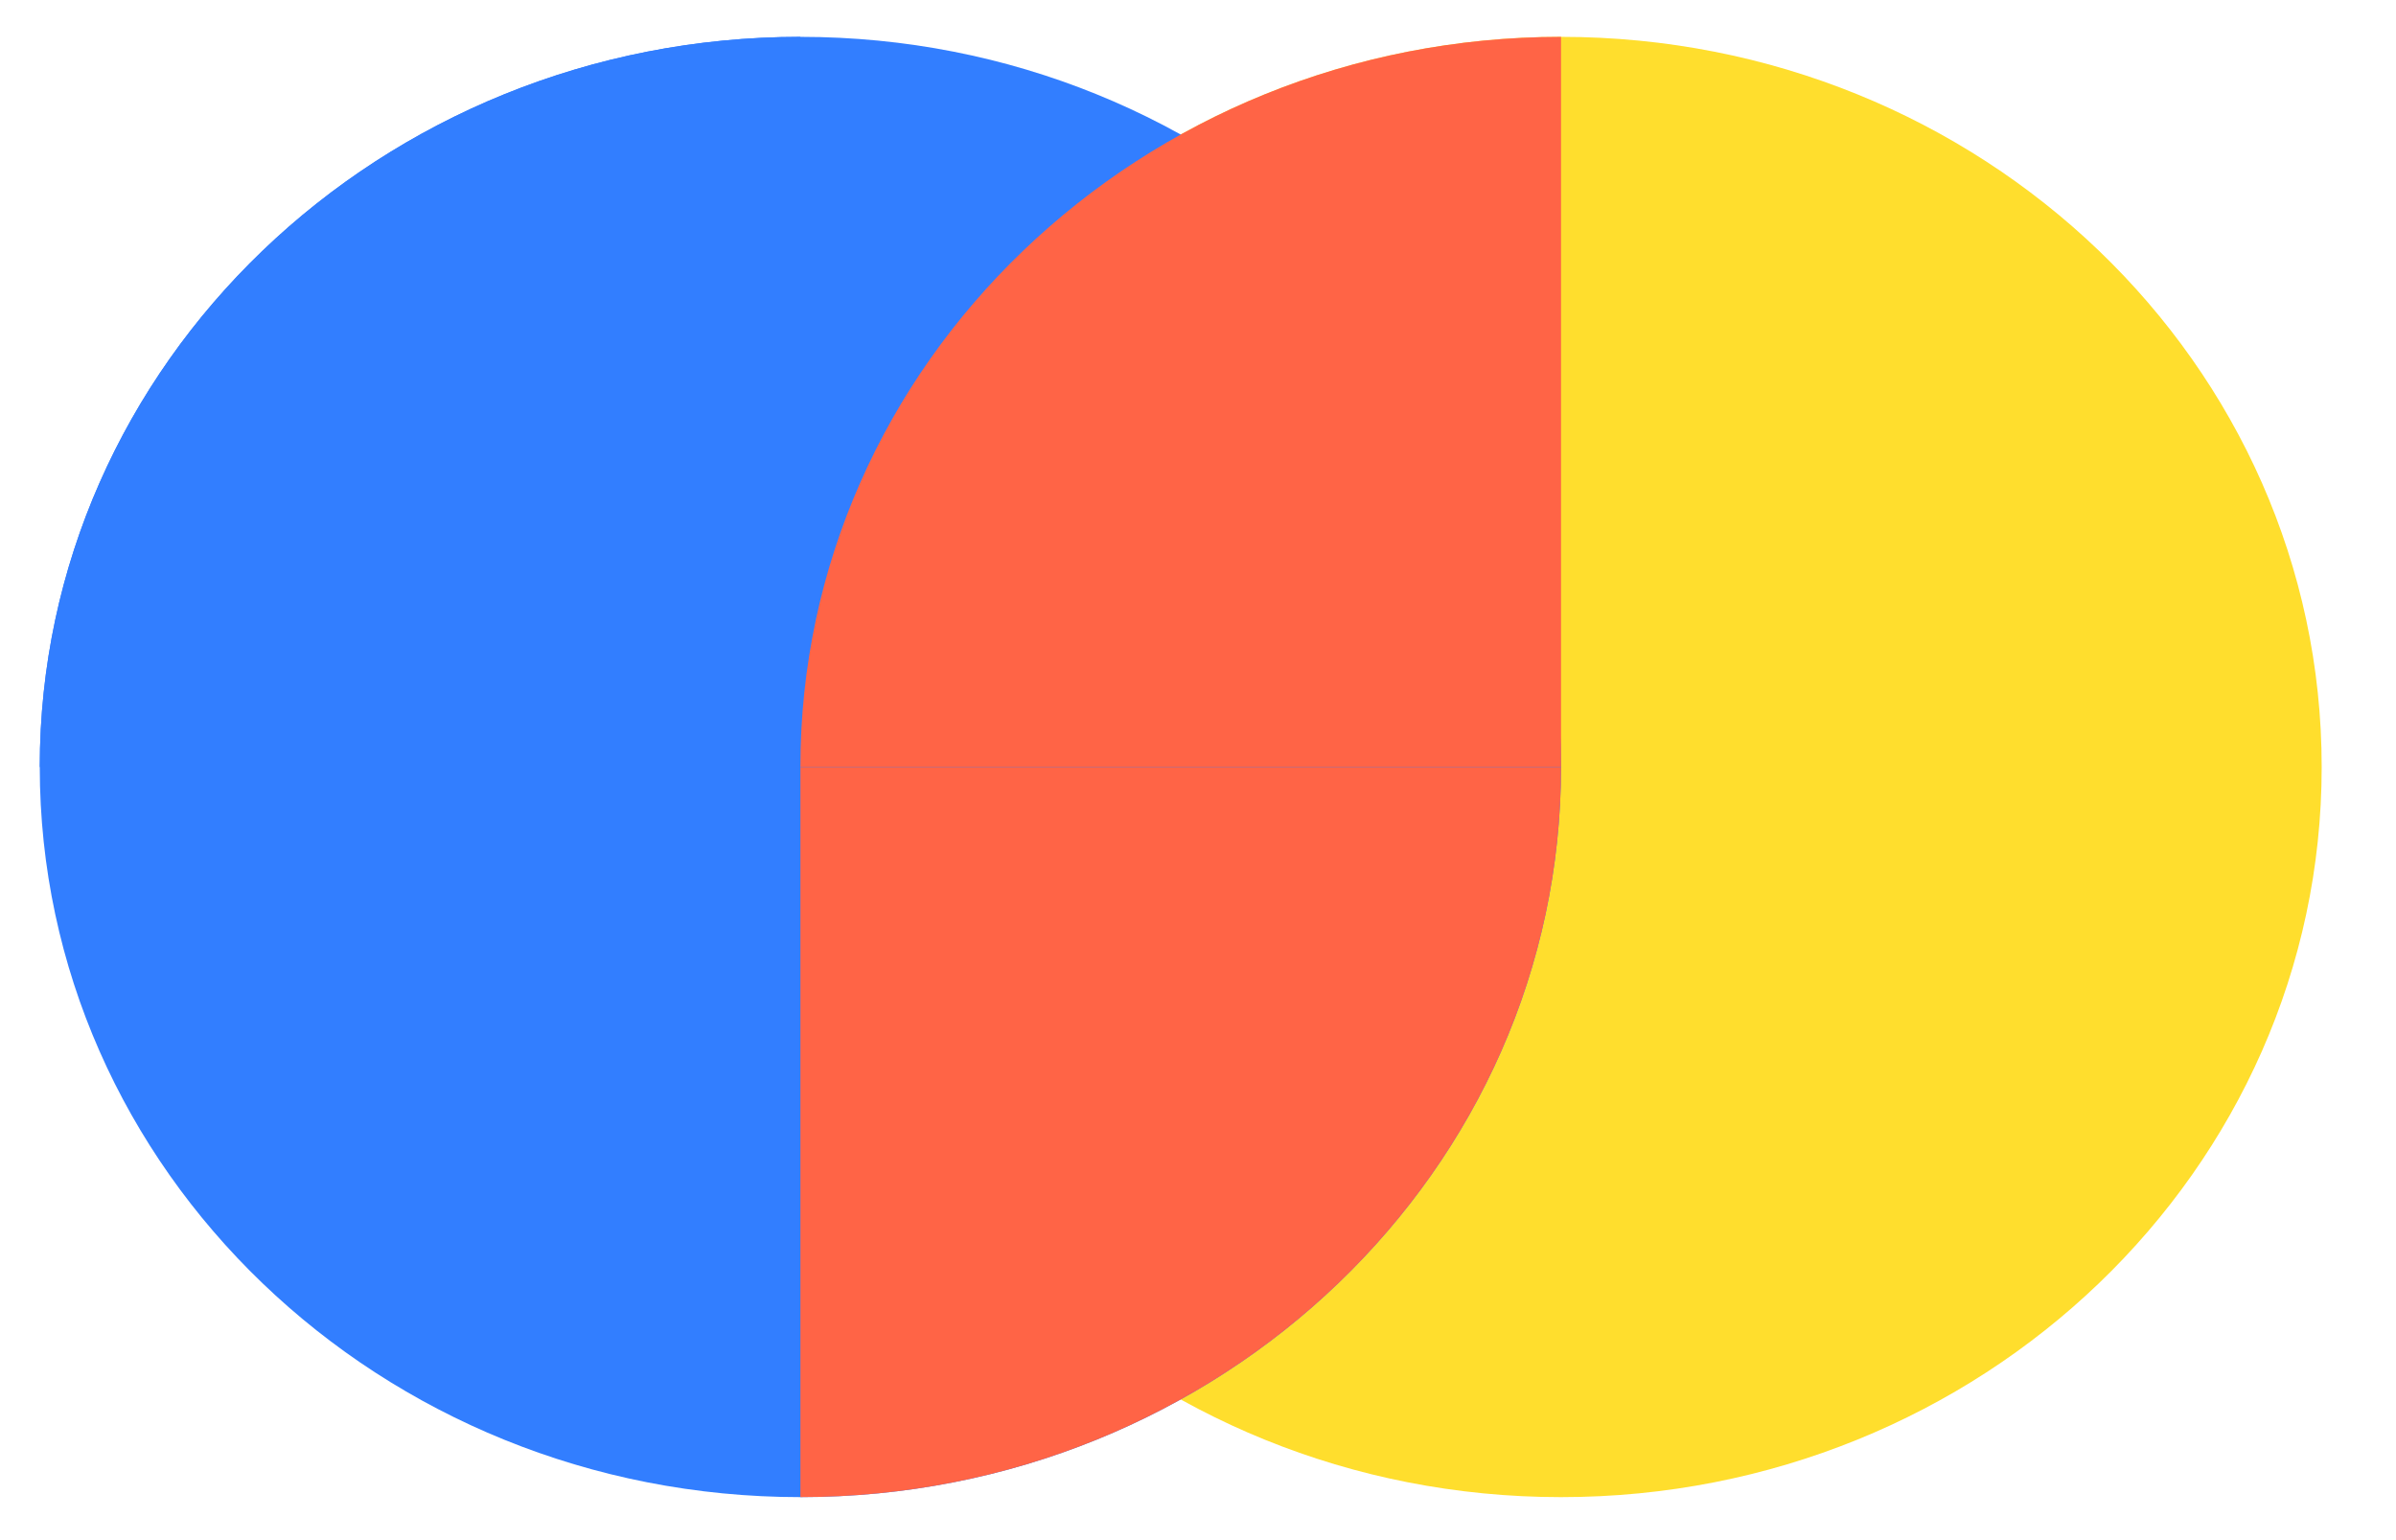
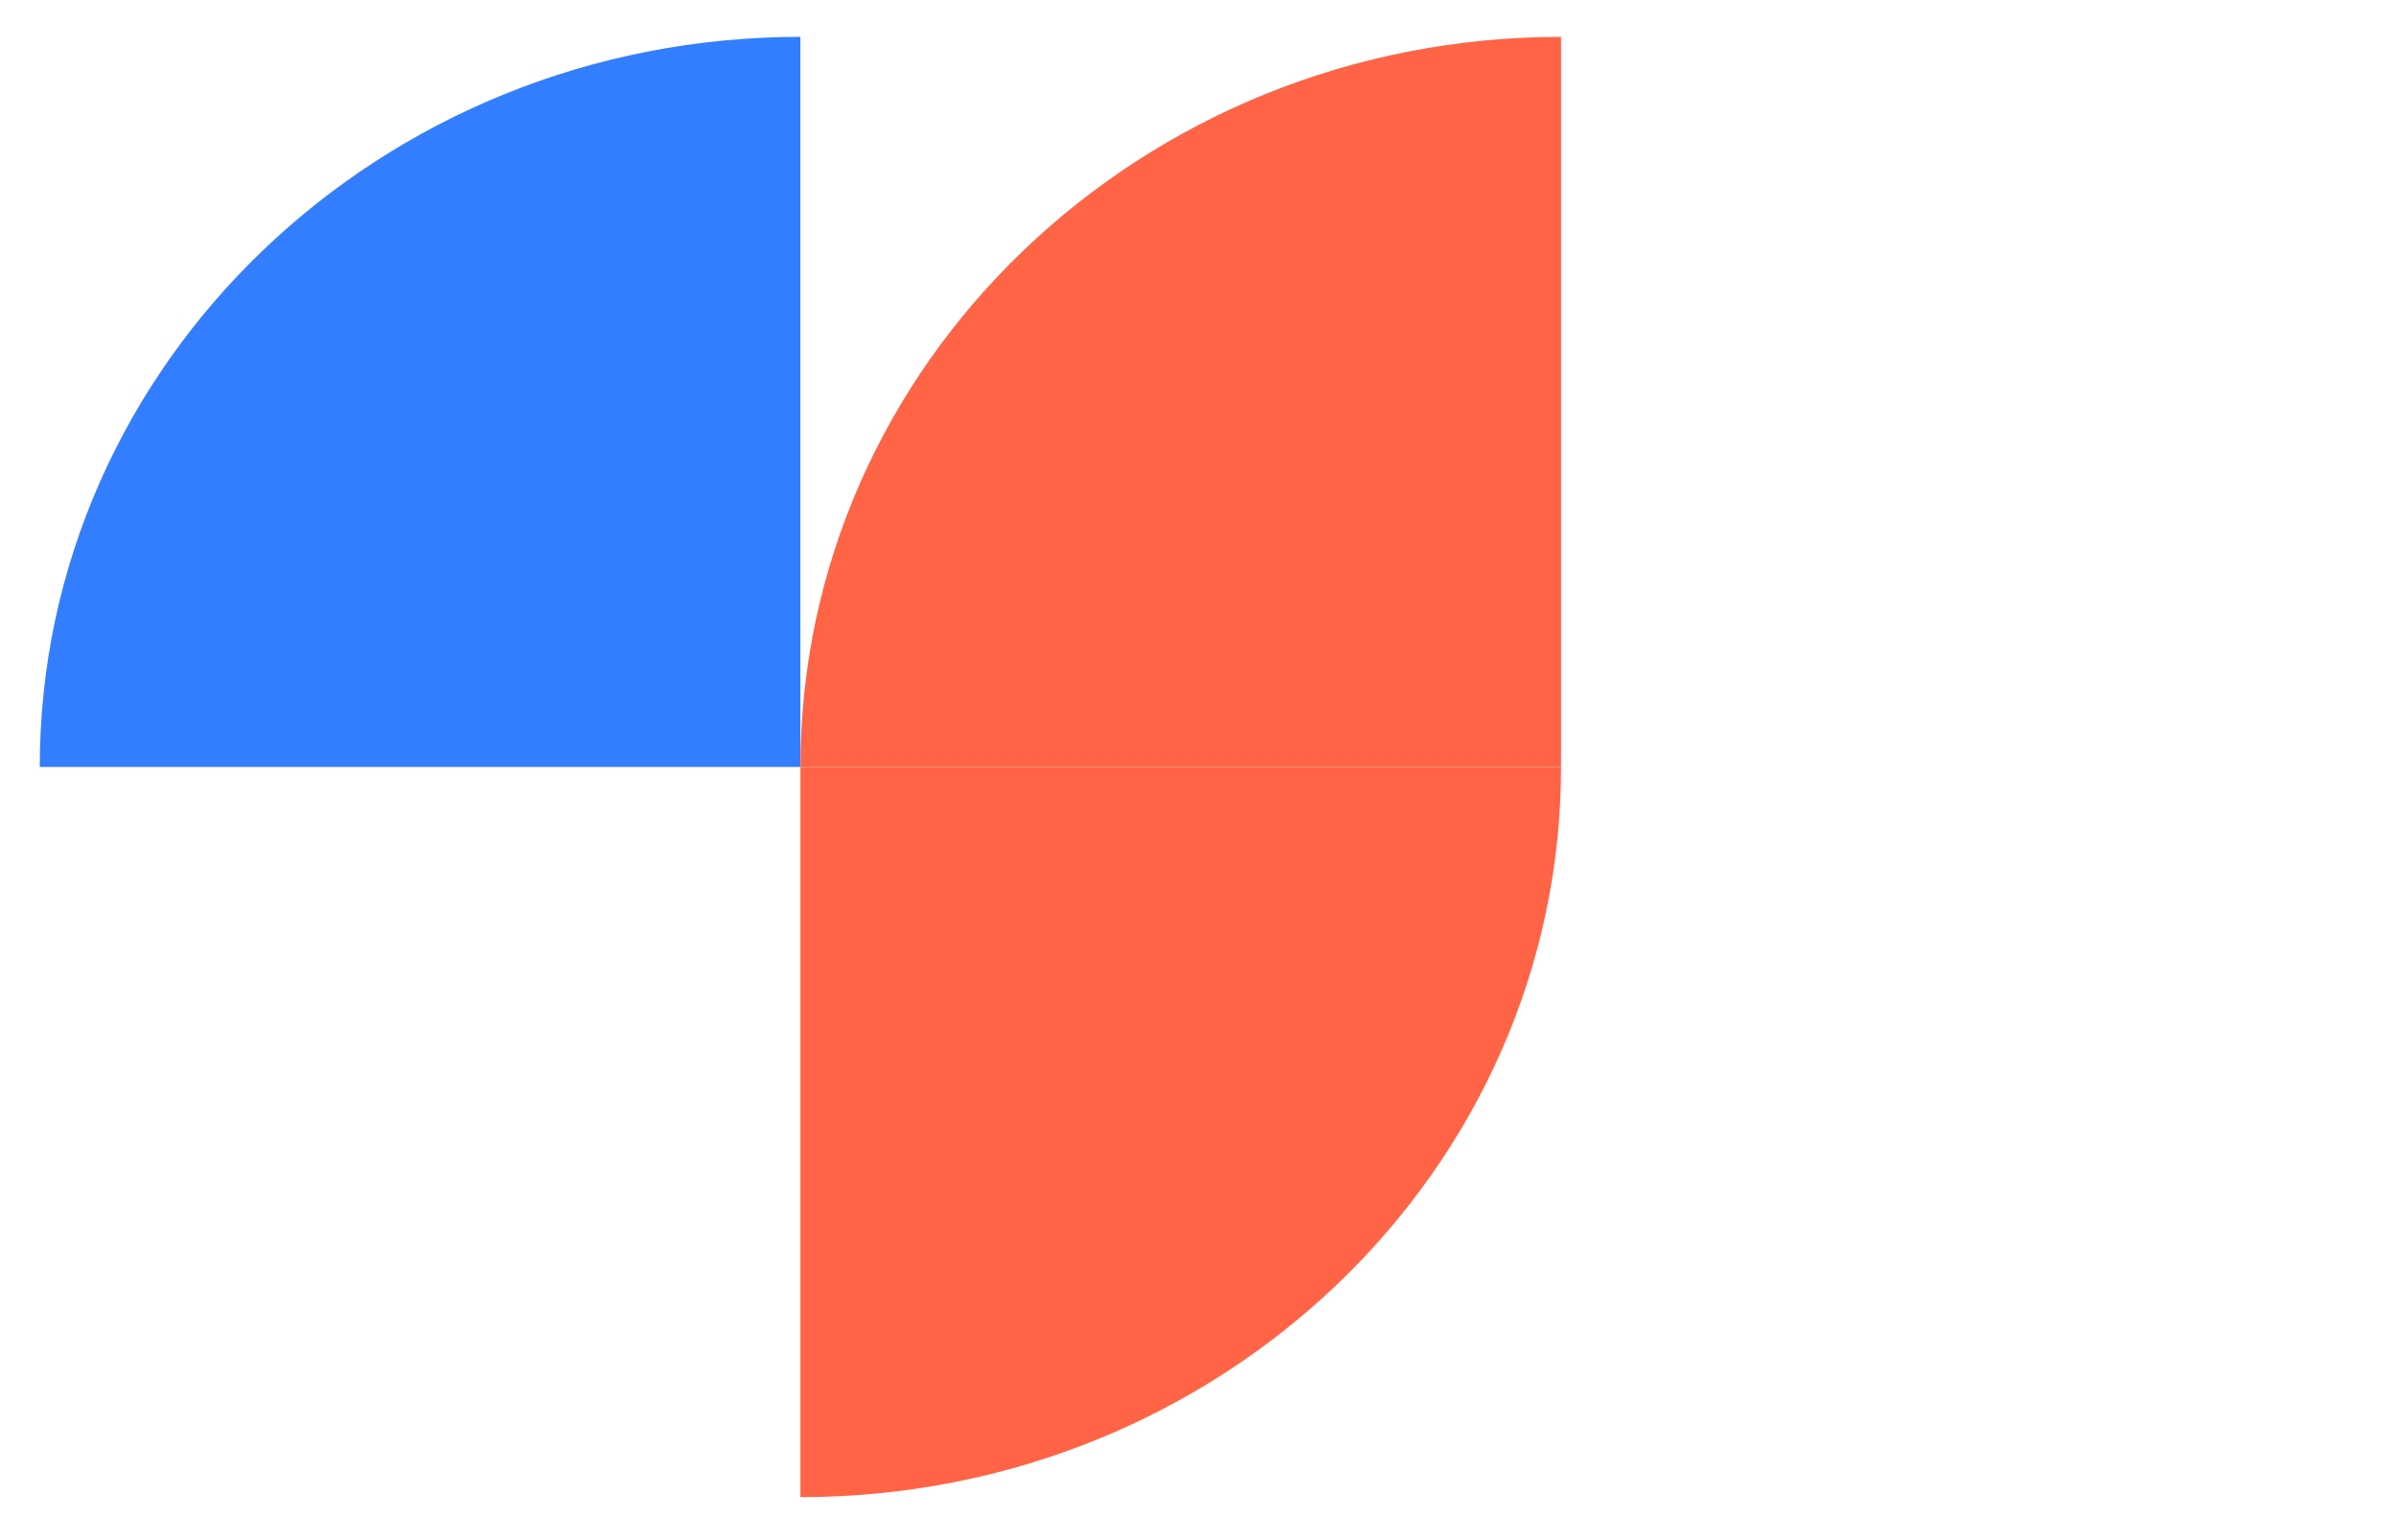
<svg xmlns="http://www.w3.org/2000/svg" width="210" height="135" viewBox="0 0 210 135" fill="none">
-   <path d="M136.819 131.23C173.638 131.23 203.486 102.577 203.486 67.23C203.486 31.884 173.638 3.23 136.819 3.23C100 3.23 70.152 31.884 70.152 67.23C70.152 102.577 100 131.23 136.819 131.23Z" fill="#FFDE2D" />
-   <path d="M70.152 131.23C106.971 131.23 136.818 102.577 136.818 67.23C136.818 31.884 106.971 3.23 70.152 3.23C33.333 3.23 3.485 31.884 3.485 67.23C3.485 102.577 33.333 131.23 70.152 131.23Z" fill="#327EFF" />
  <path d="M3.485 67.23C3.485 31.884 33.333 3.23 70.151 3.23V67.23H3.485Z" fill="#327EFF" />
  <path d="M136.819 67.231C136.819 102.577 106.971 131.23 70.152 131.23V67.231H136.819Z" fill="#FF6446" />
-   <path d="M70.152 67.23C70.152 31.884 100 3.23 136.819 3.23V67.23H70.152Z" fill="#FF6446" />
+   <path d="M70.152 67.23C70.152 31.884 100 3.23 136.819 3.23V67.23Z" fill="#FF6446" />
</svg>